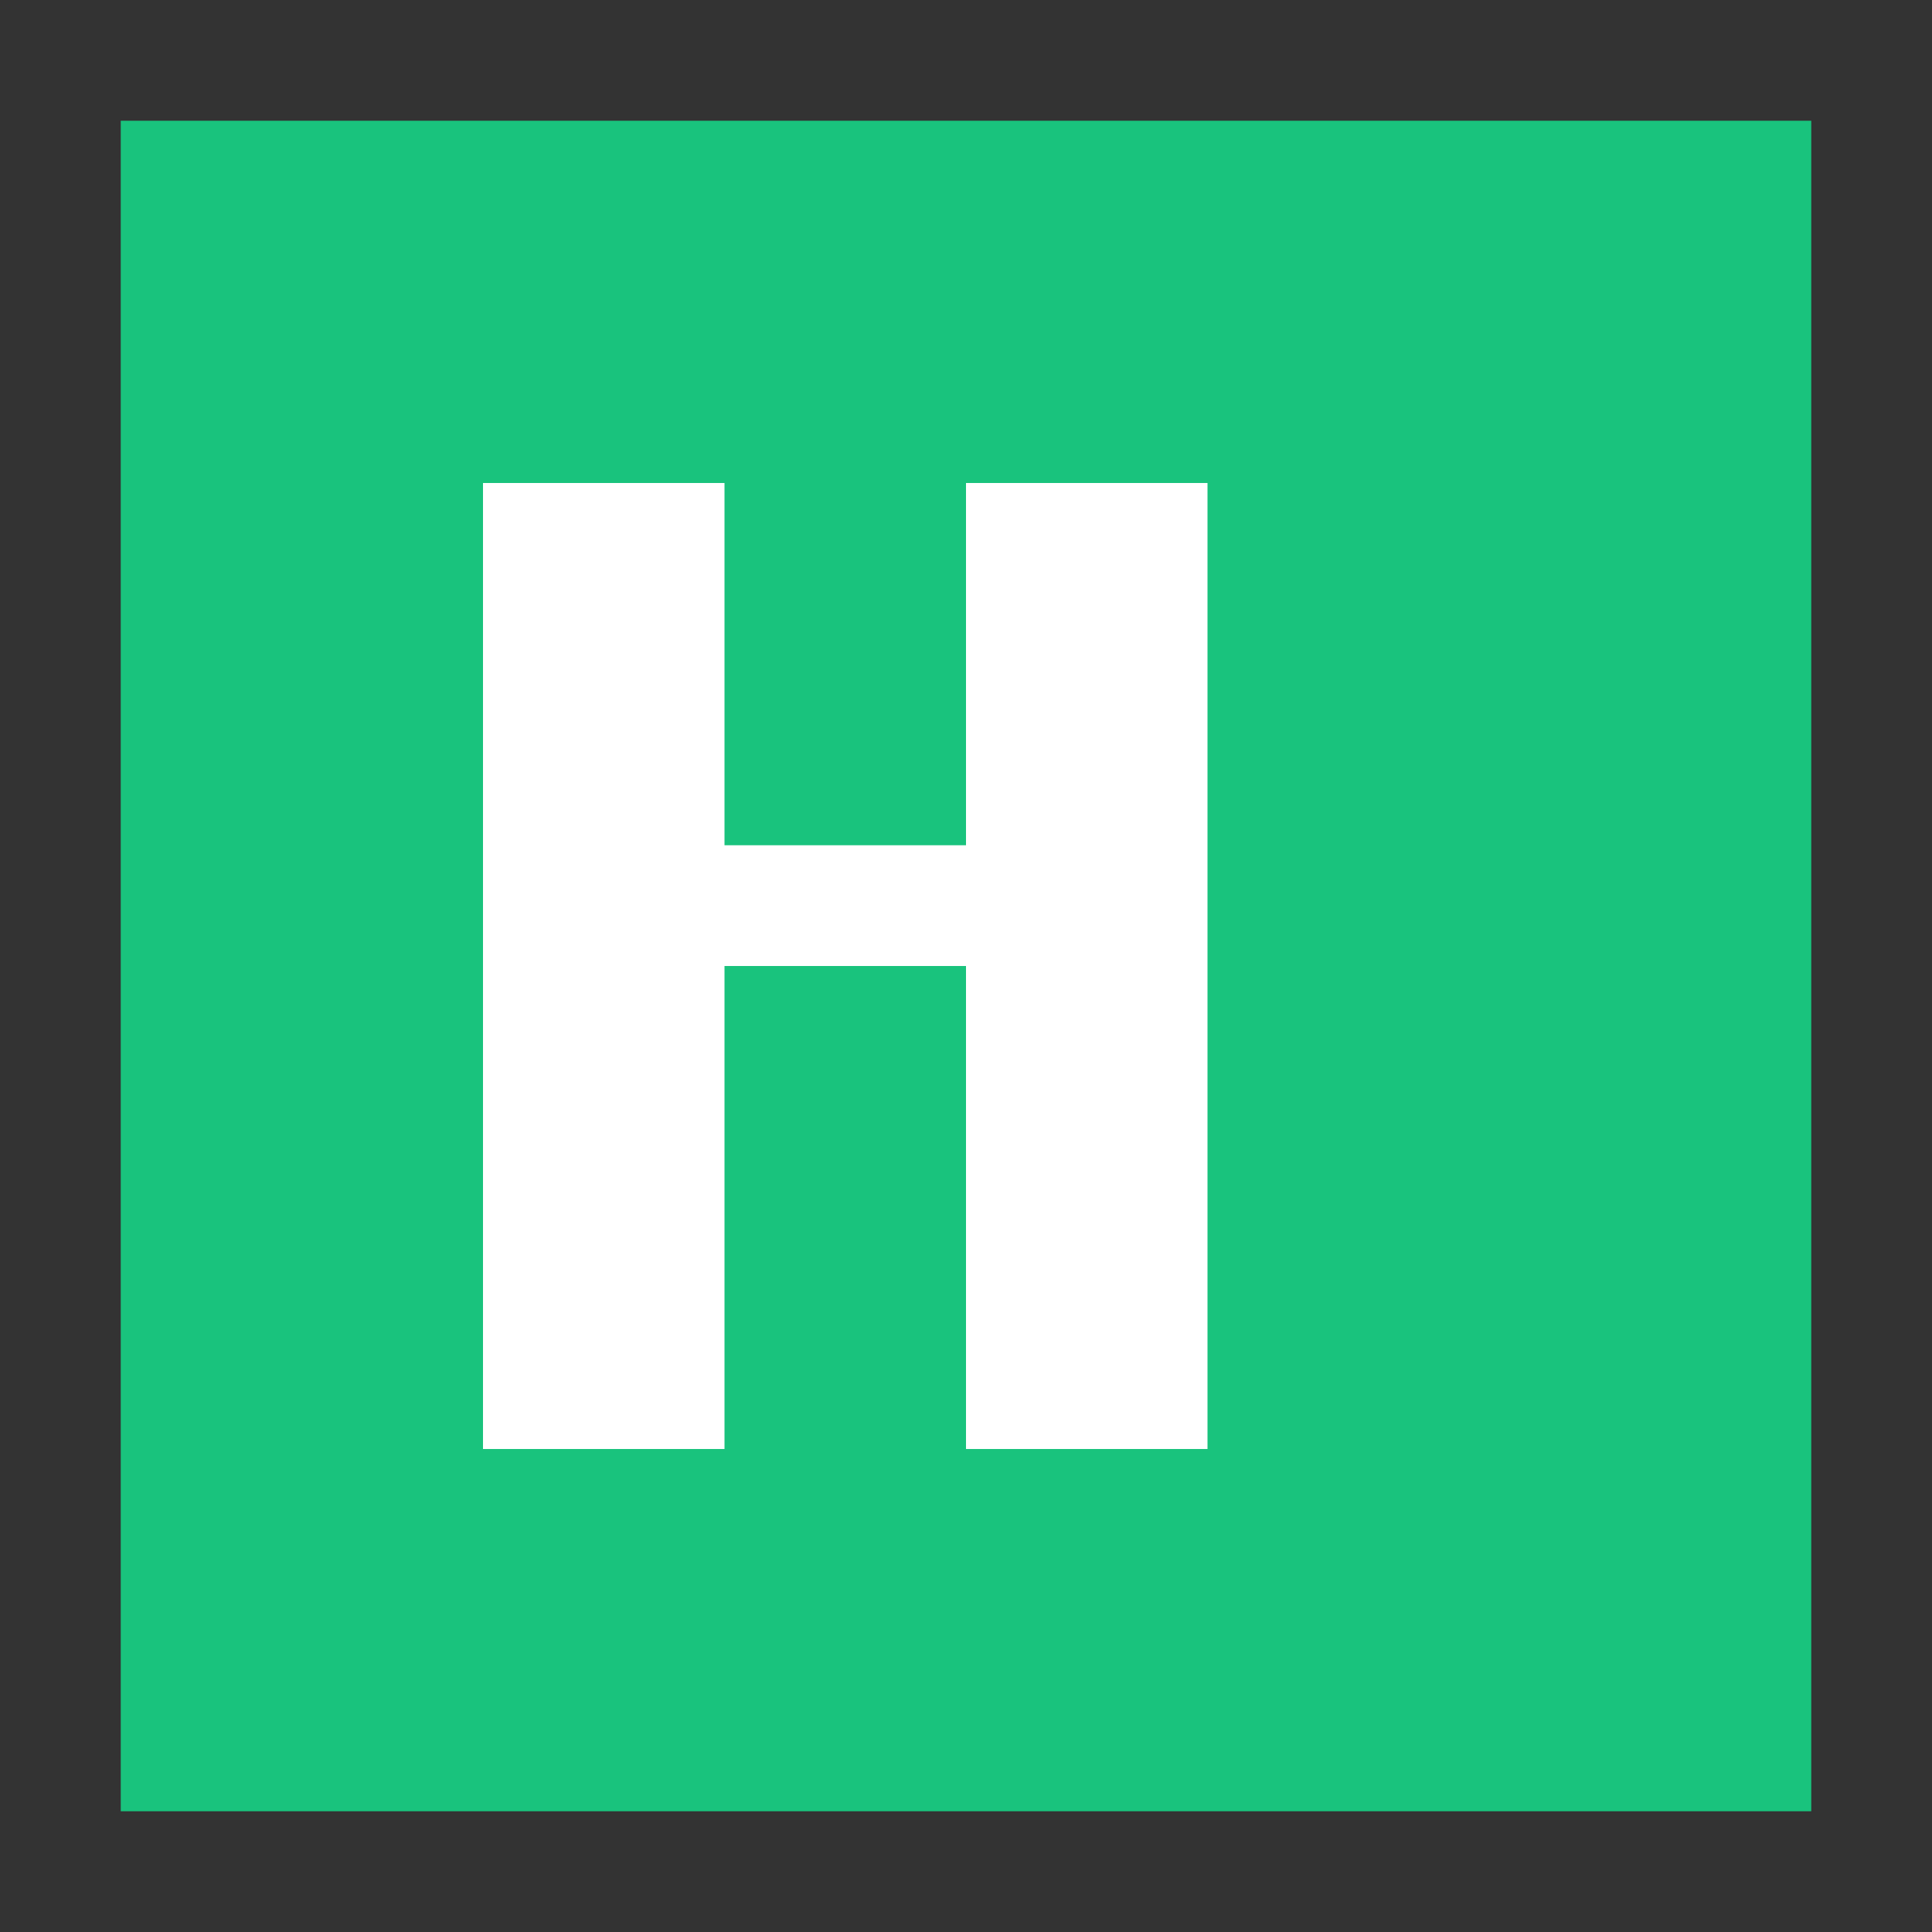
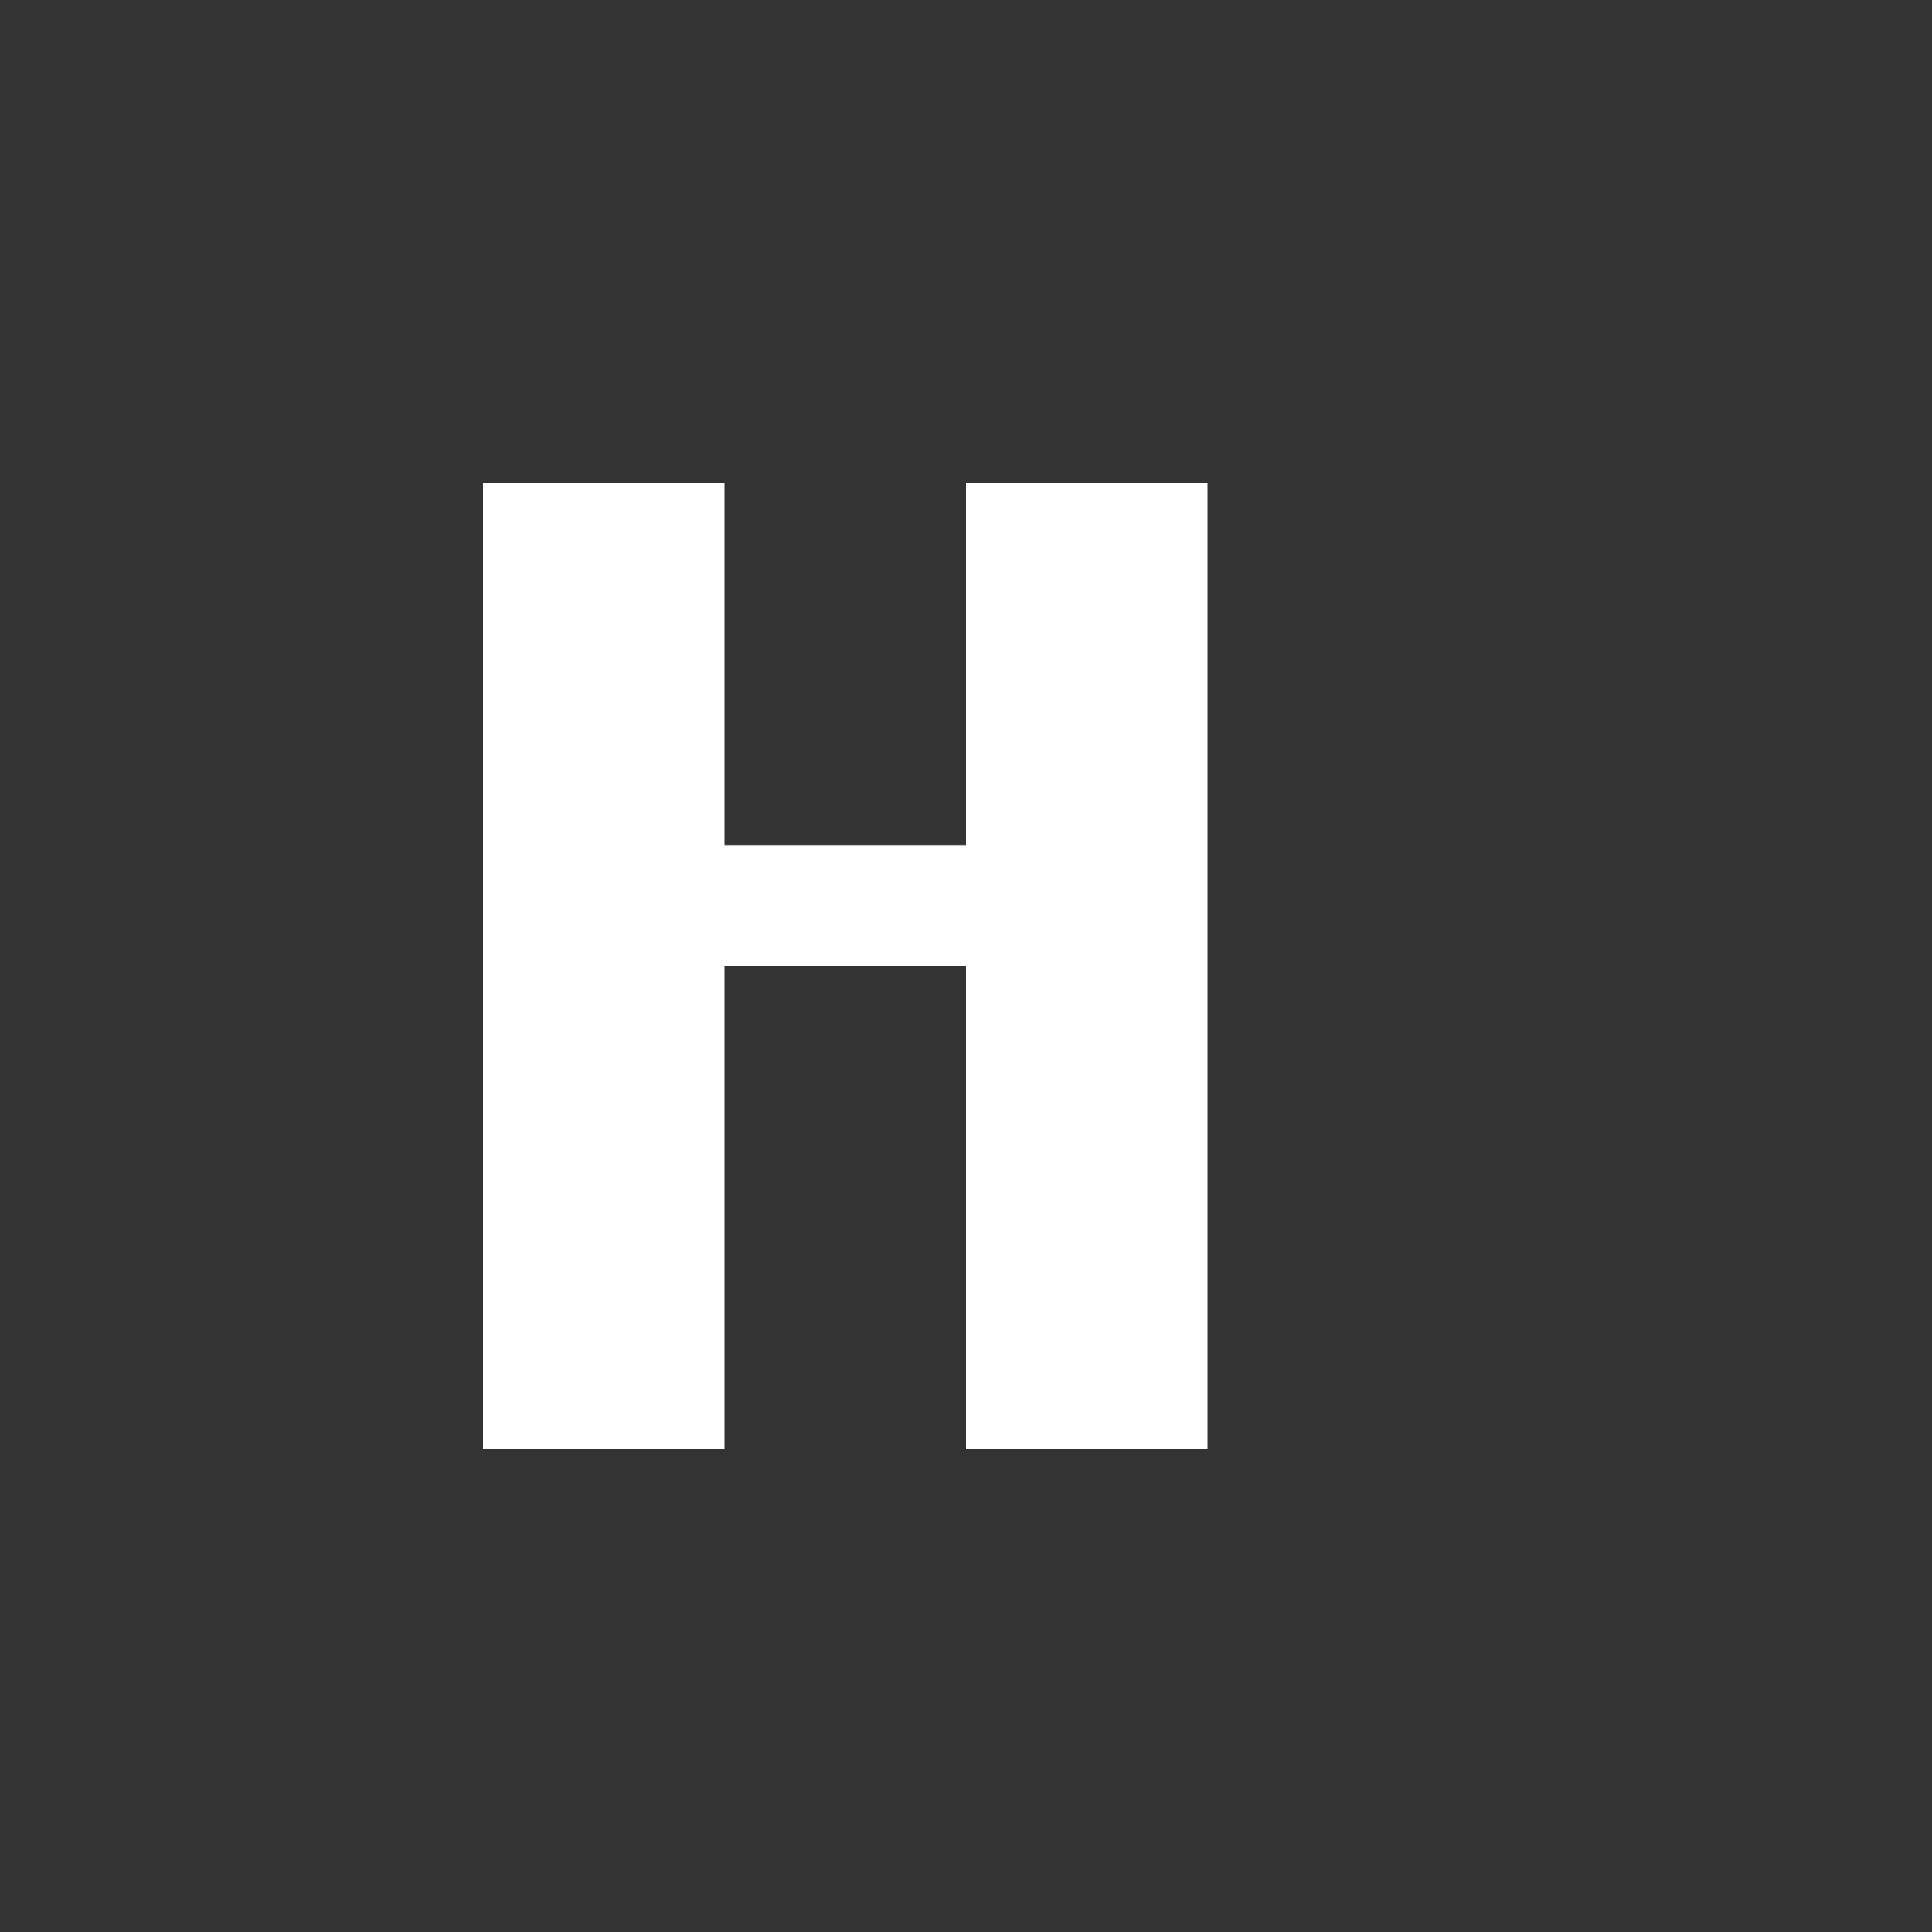
<svg xmlns="http://www.w3.org/2000/svg" version="1" viewBox="0 0 32 32">
  <rect x="0" y="0" width="32" height="32" fill="#333333" stroke="none" />
-   <path d="M2 2h28v28H2z" fill="#19c37d" />
  <path d="M8 8v16h4V16h4v8h4V8h-4v6h-4V8H8z" fill="#fff" />
</svg>